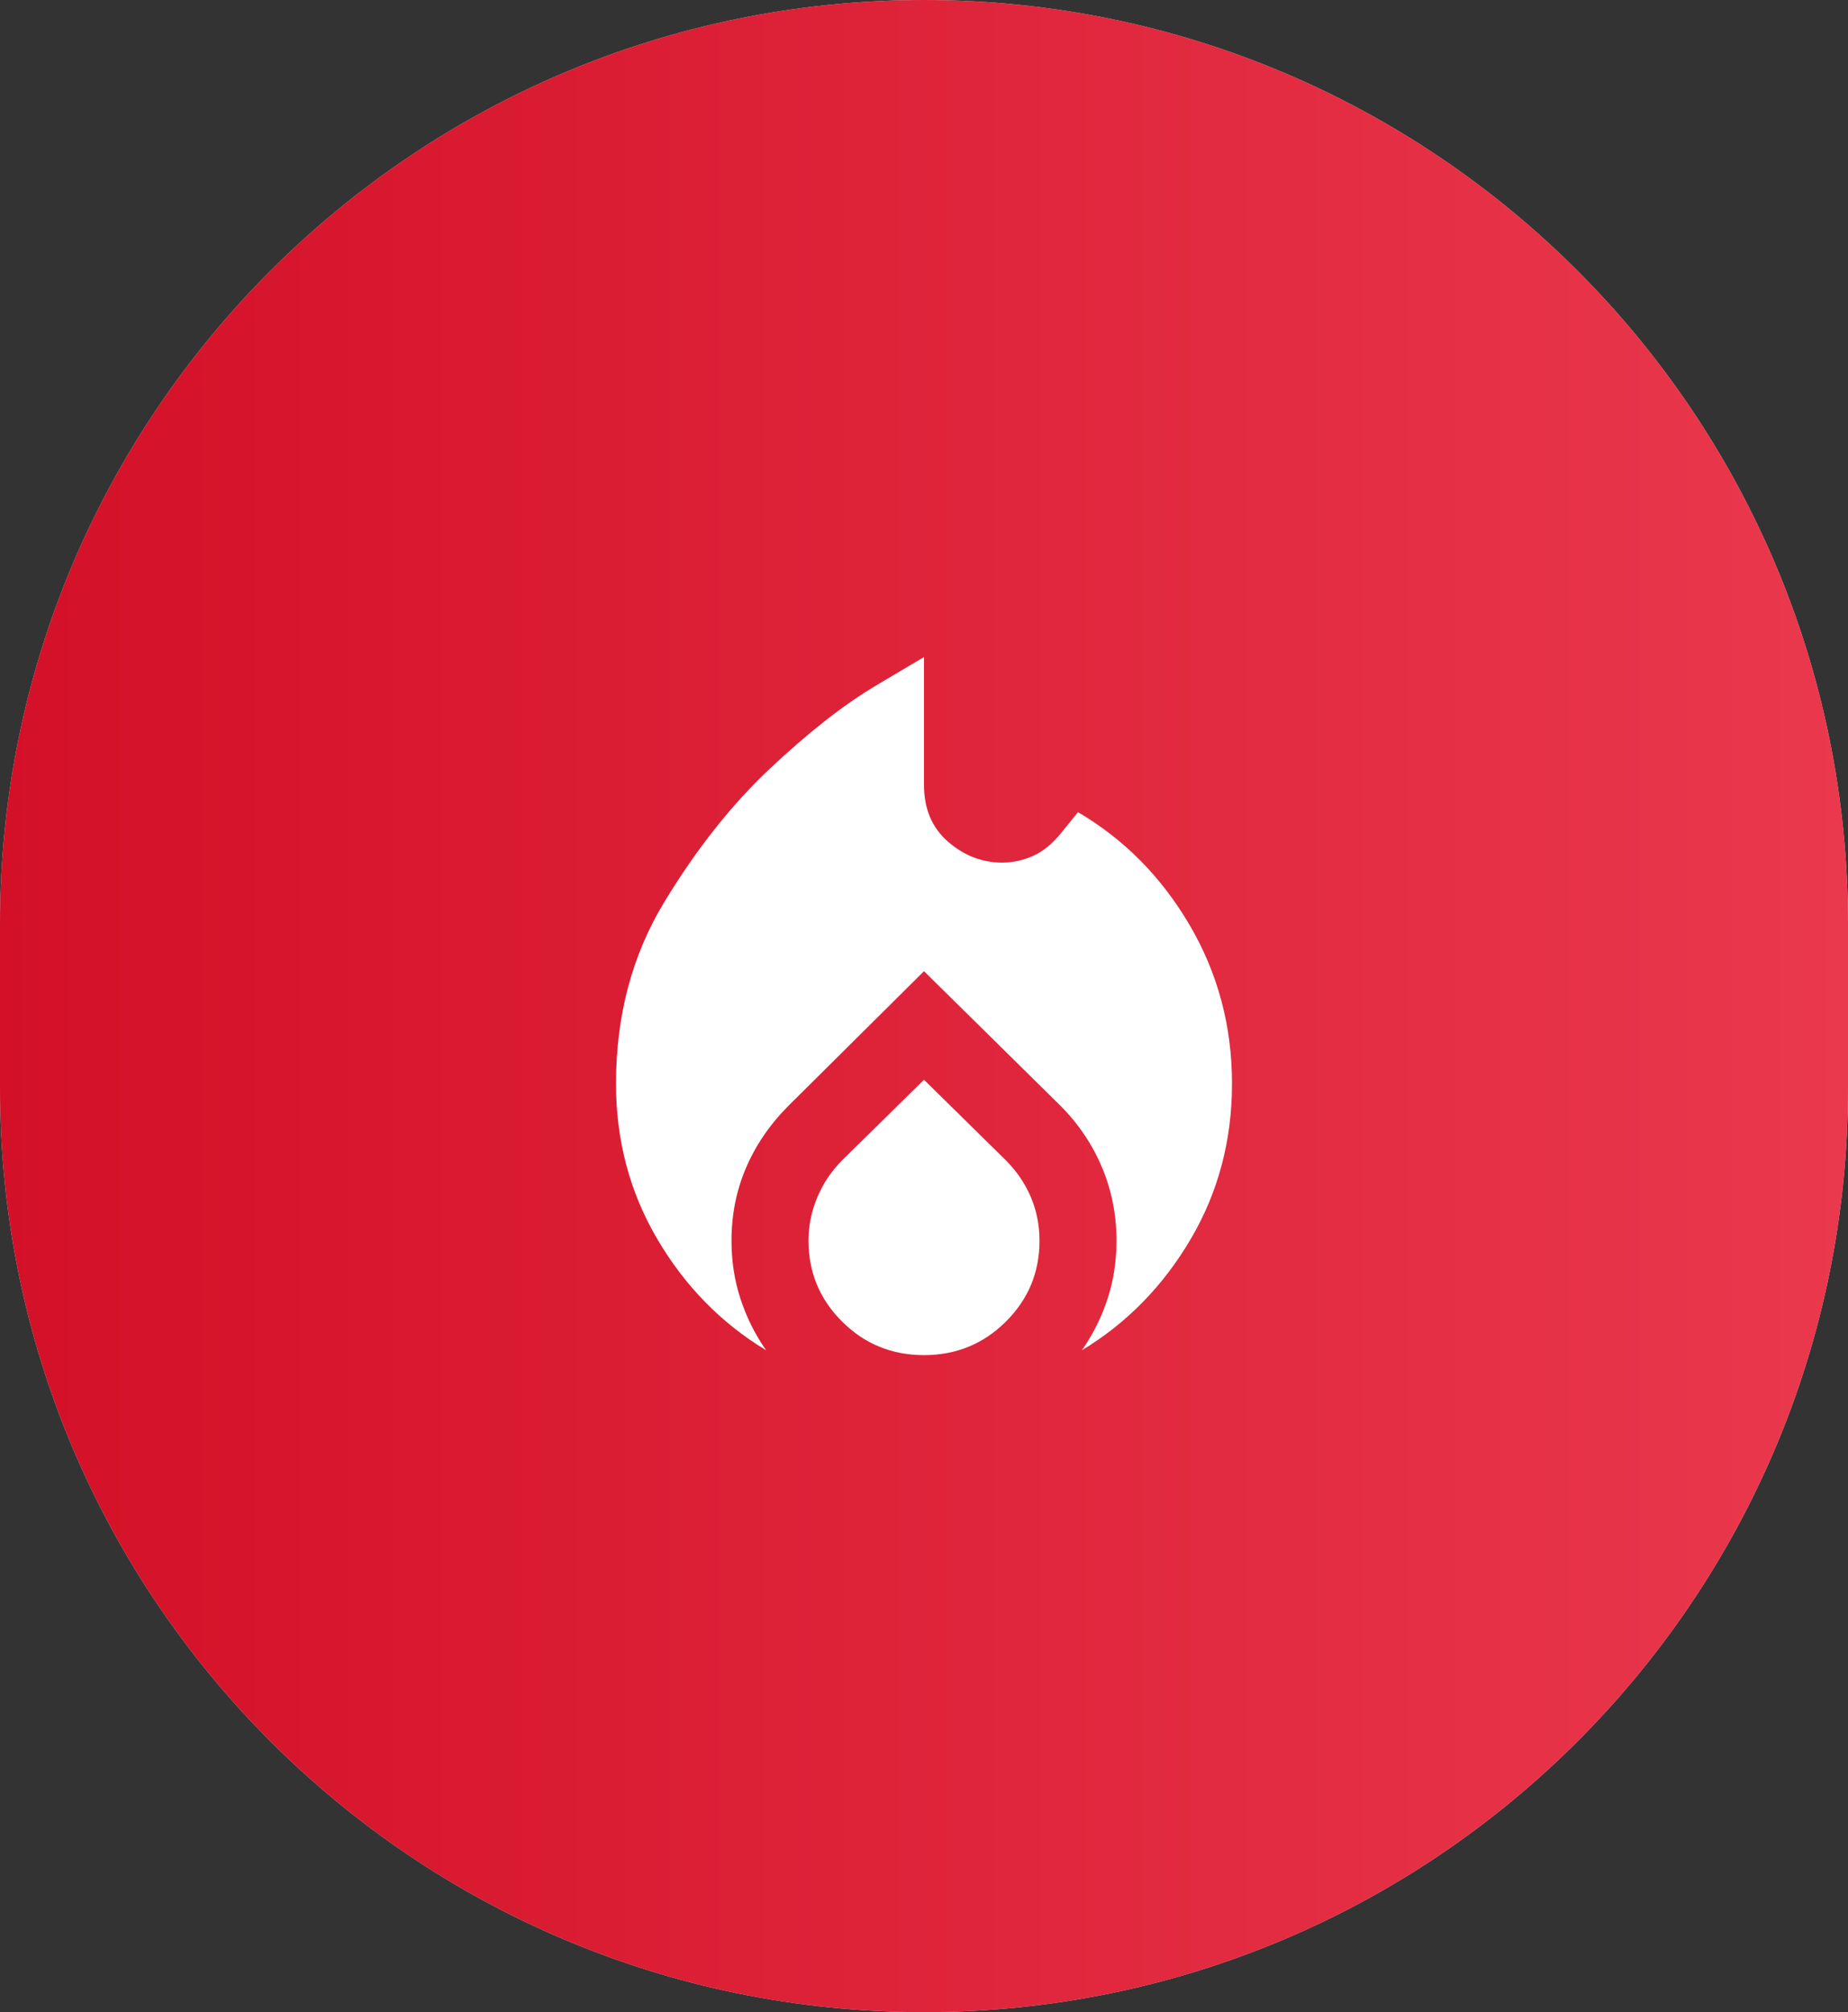
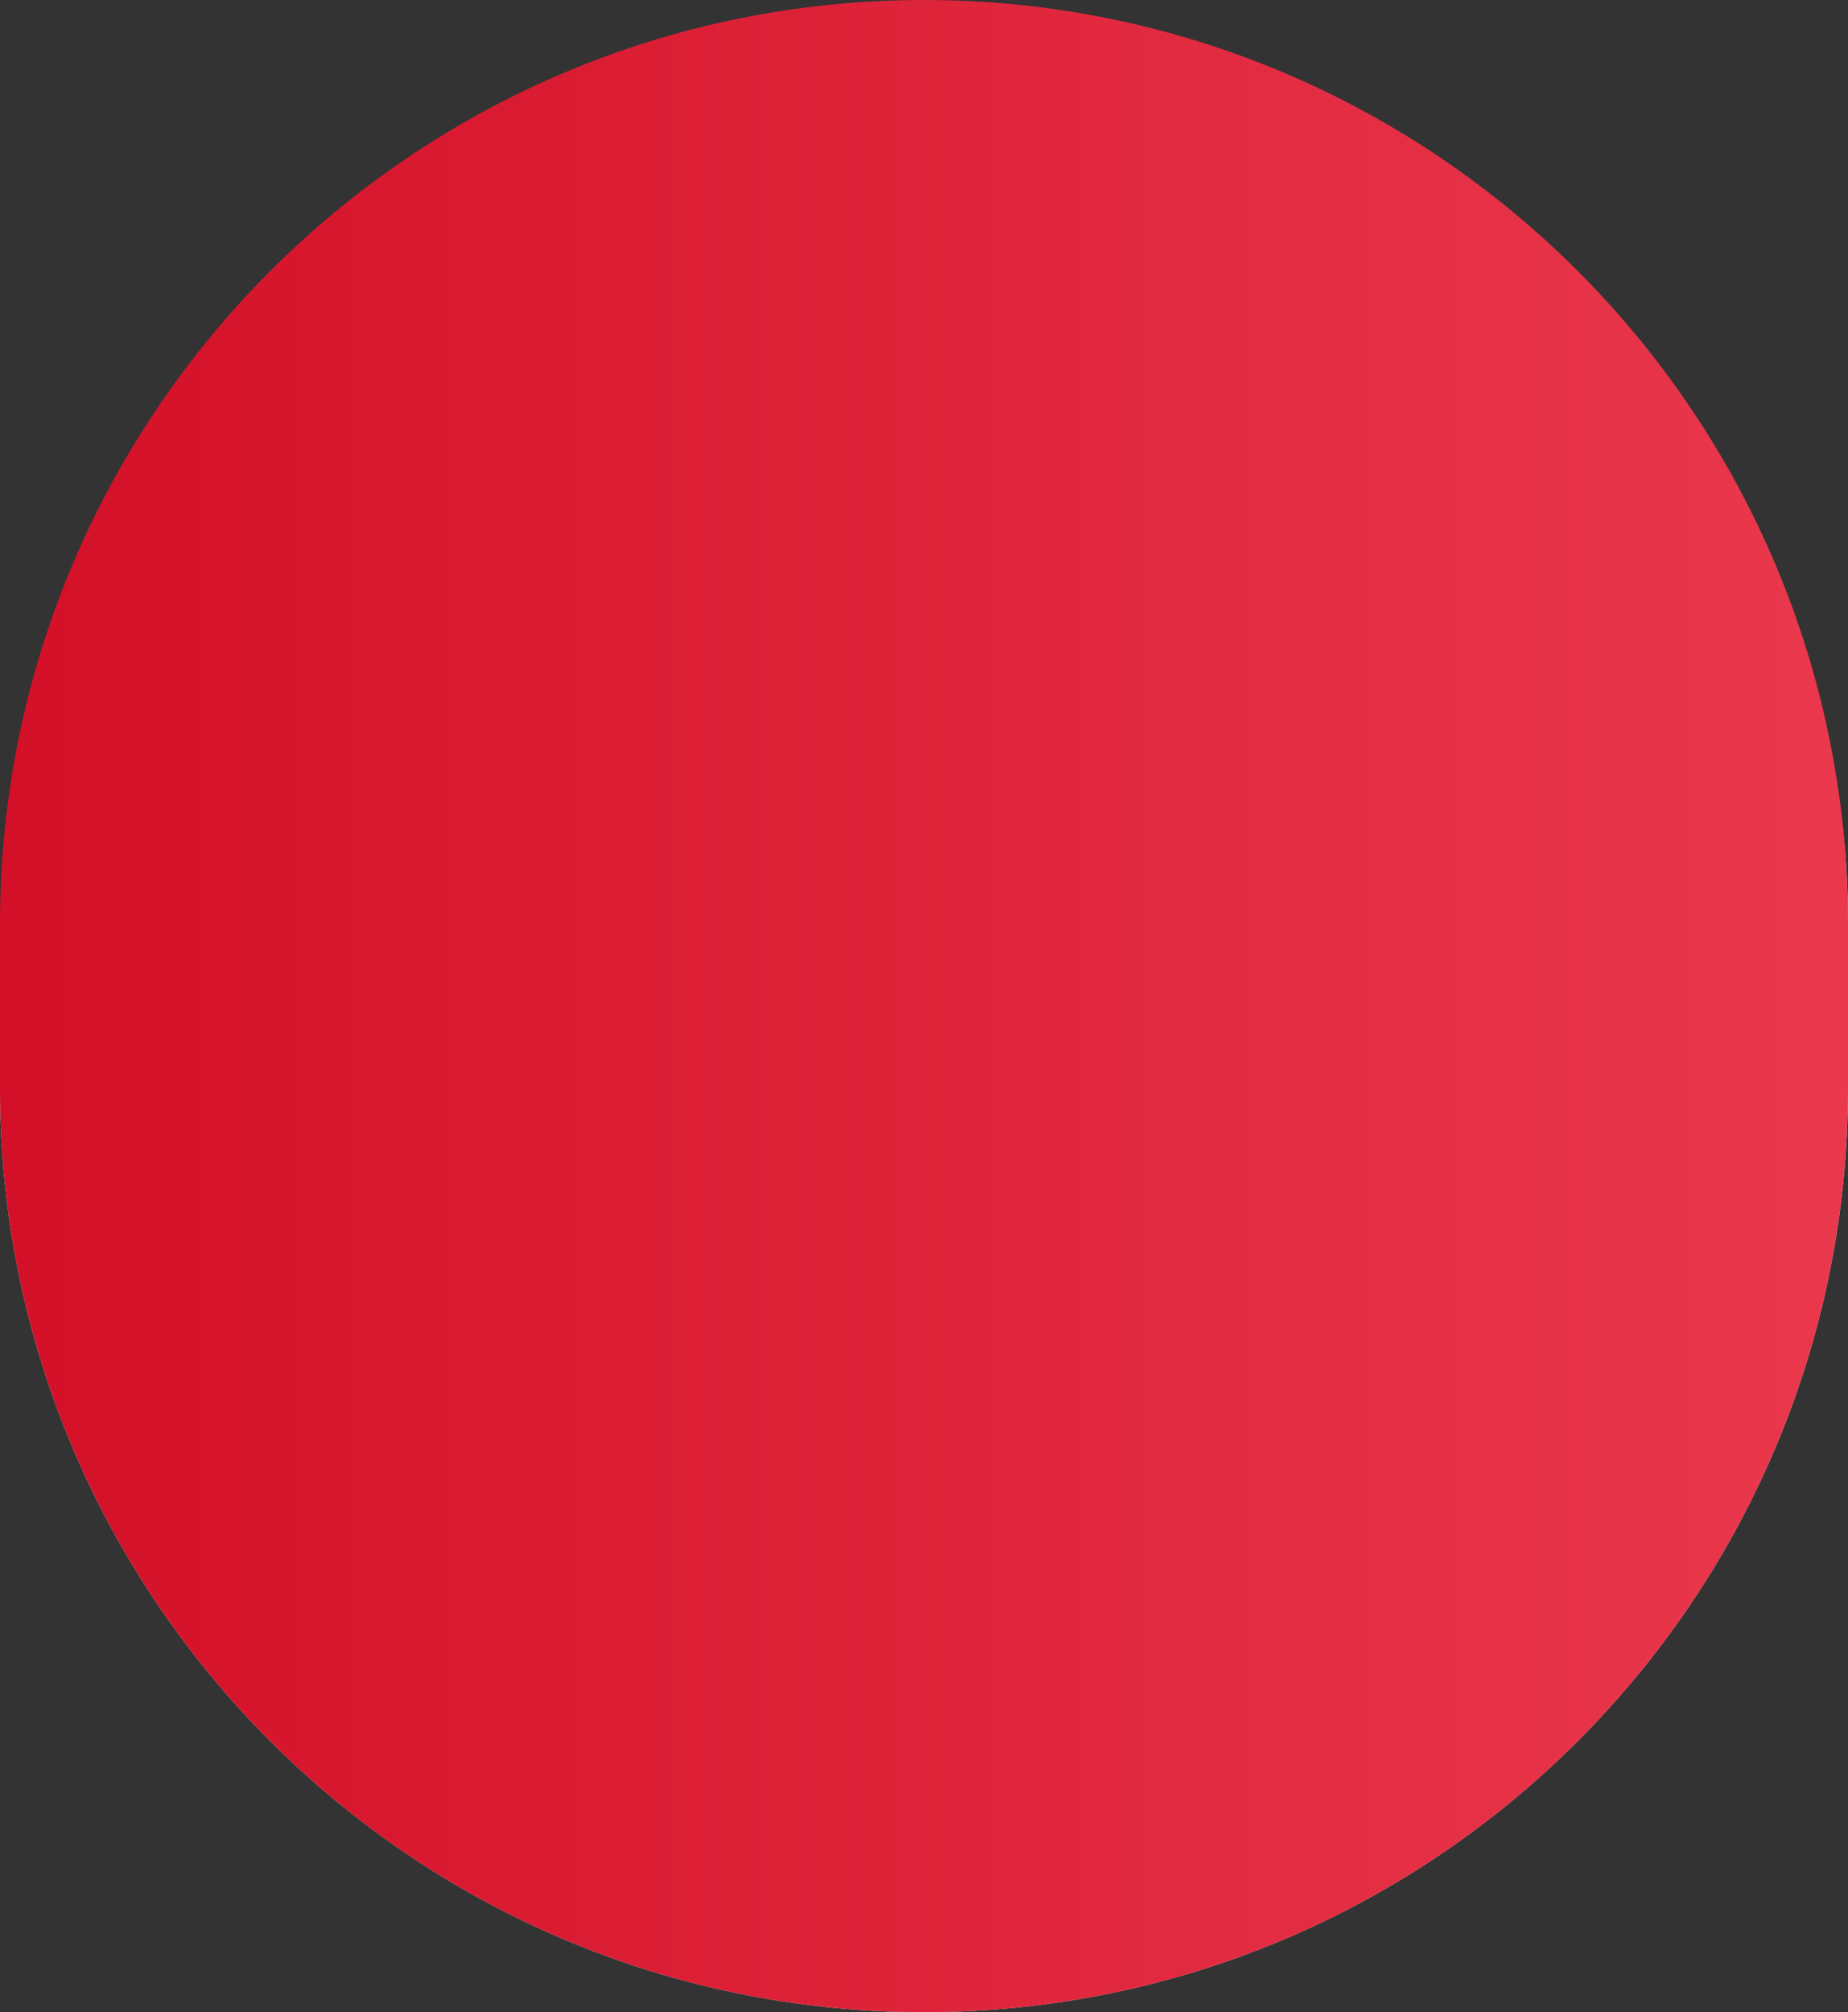
<svg xmlns="http://www.w3.org/2000/svg" width="540" height="588" viewBox="0 0 540 588" fill="none">
  <rect x="0" y="0" width="540" height="588" fill="#333333" stroke="none" />
-   <path d="M0 270C0 120.883 120.883 0 270 0C419.117 0 540 120.883 540 270V318C540 467.117 419.117 588 270 588C120.883 588 0 467.117 0 318V270Z" fill="#D9D9D9" />
+   <path d="M0 270C419.117 0 540 120.883 540 270V318C540 467.117 419.117 588 270 588C120.883 588 0 467.117 0 318V270Z" fill="#D9D9D9" />
  <path d="M0 270C0 120.883 120.883 0 270 0C419.117 0 540 120.883 540 270V318C540 467.117 419.117 588 270 588C120.883 588 0 467.117 0 318V270Z" fill="url(#paint0_linear_13648_10295)" />
-   <path d="M180 316.667C180 296.833 184.688 279.172 194.062 263.683C203.438 248.194 213.75 235.161 225 224.583C236.25 214.006 246.562 205.929 255.938 200.353L270 192V229.4C270 236.389 272.344 241.912 277.031 245.969C281.719 250.034 286.969 252.067 292.781 252.067C295.969 252.067 299.018 251.406 301.928 250.083C304.83 248.761 307.5 246.589 309.938 243.567L315 237.333C328.5 245.267 339.375 256.268 347.625 270.336C355.875 284.412 360 299.856 360 316.667C360 333.289 355.969 348.445 347.906 362.136C339.844 375.834 329.25 386.65 316.125 394.583C319.312 390.05 321.799 385.09 323.584 379.703C325.361 374.323 326.25 368.611 326.25 362.567C326.25 355.011 324.844 347.882 322.031 341.181C319.219 334.471 315.188 328.472 309.938 323.183L270 283.8L230.344 323.183C224.906 328.661 220.781 334.706 217.969 341.317C215.156 347.928 213.75 355.011 213.75 362.567C213.75 368.611 214.642 374.323 216.427 379.703C218.205 385.09 220.688 390.05 223.875 394.583C210.75 386.65 200.156 375.834 192.094 362.136C184.031 348.445 180 333.289 180 316.667ZM270 315.533L293.906 339.05C297.094 342.261 299.531 345.85 301.219 349.817C302.906 353.783 303.75 358.033 303.75 362.567C303.75 371.822 300.469 379.706 293.906 386.219C287.344 392.74 279.375 396 270 396C260.625 396 252.656 392.74 246.094 386.219C239.531 379.706 236.25 371.822 236.25 362.567C236.25 358.222 237.094 354.021 238.781 349.964C240.469 345.899 242.906 342.261 246.094 339.05L270 315.533Z" fill="white" />
  <defs>
    <linearGradient id="paint0_linear_13648_10295" x1="0" y1="294" x2="540" y2="294" gradientUnits="userSpaceOnUse">
      <stop stop-color="#D31027" />
      <stop offset="1" stop-color="#EA384D" />
    </linearGradient>
  </defs>
</svg>